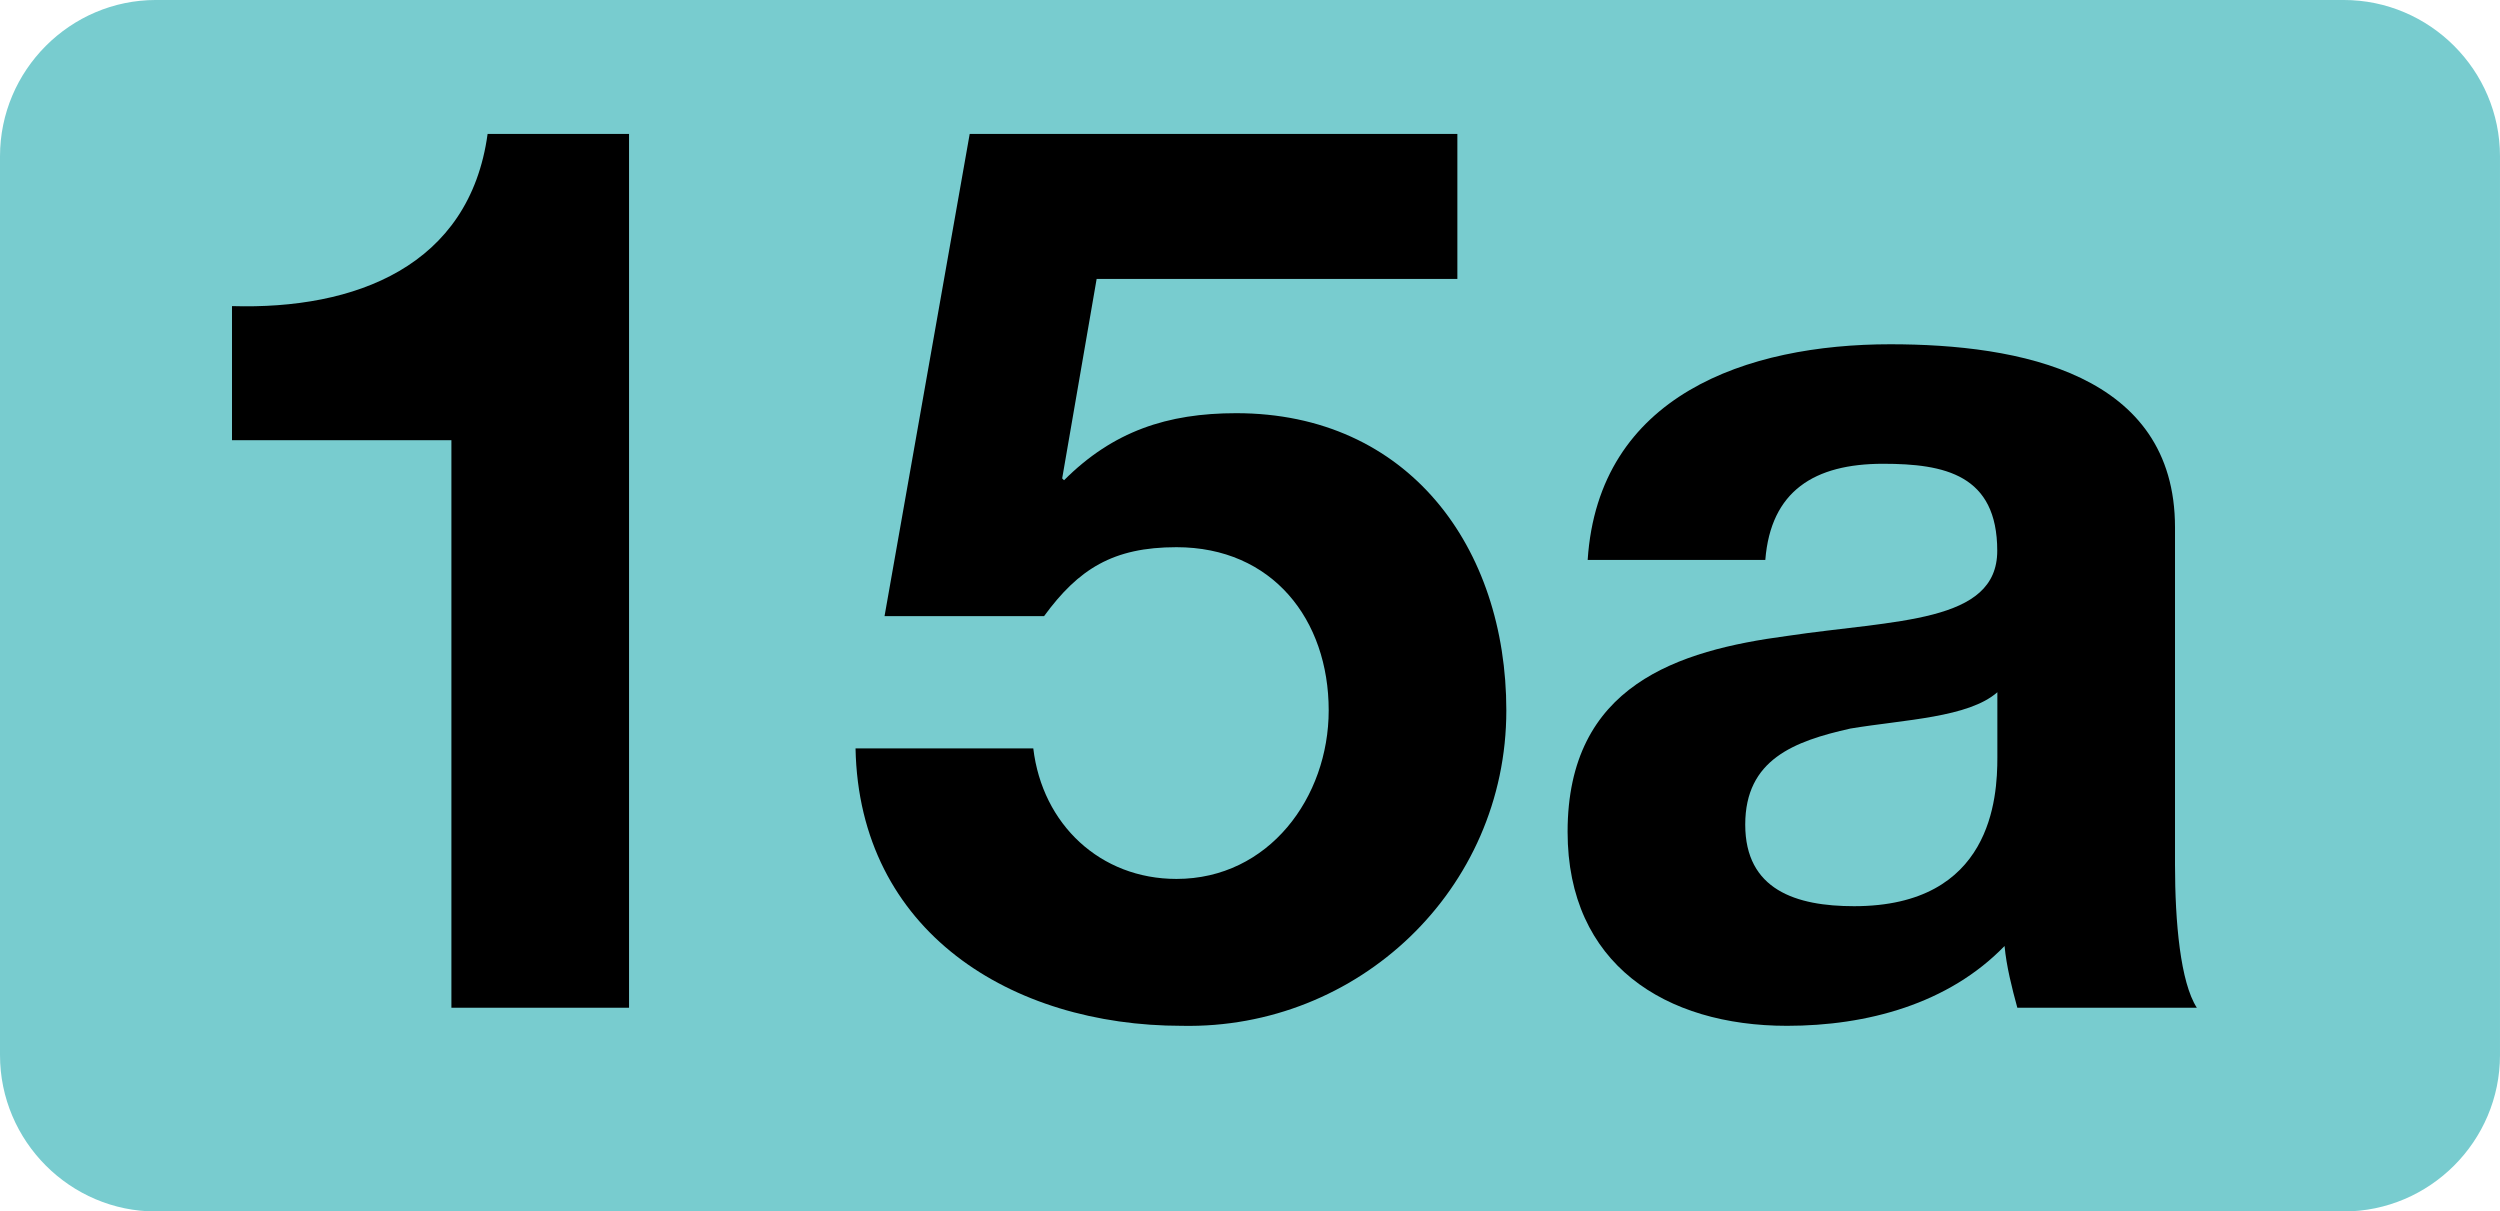
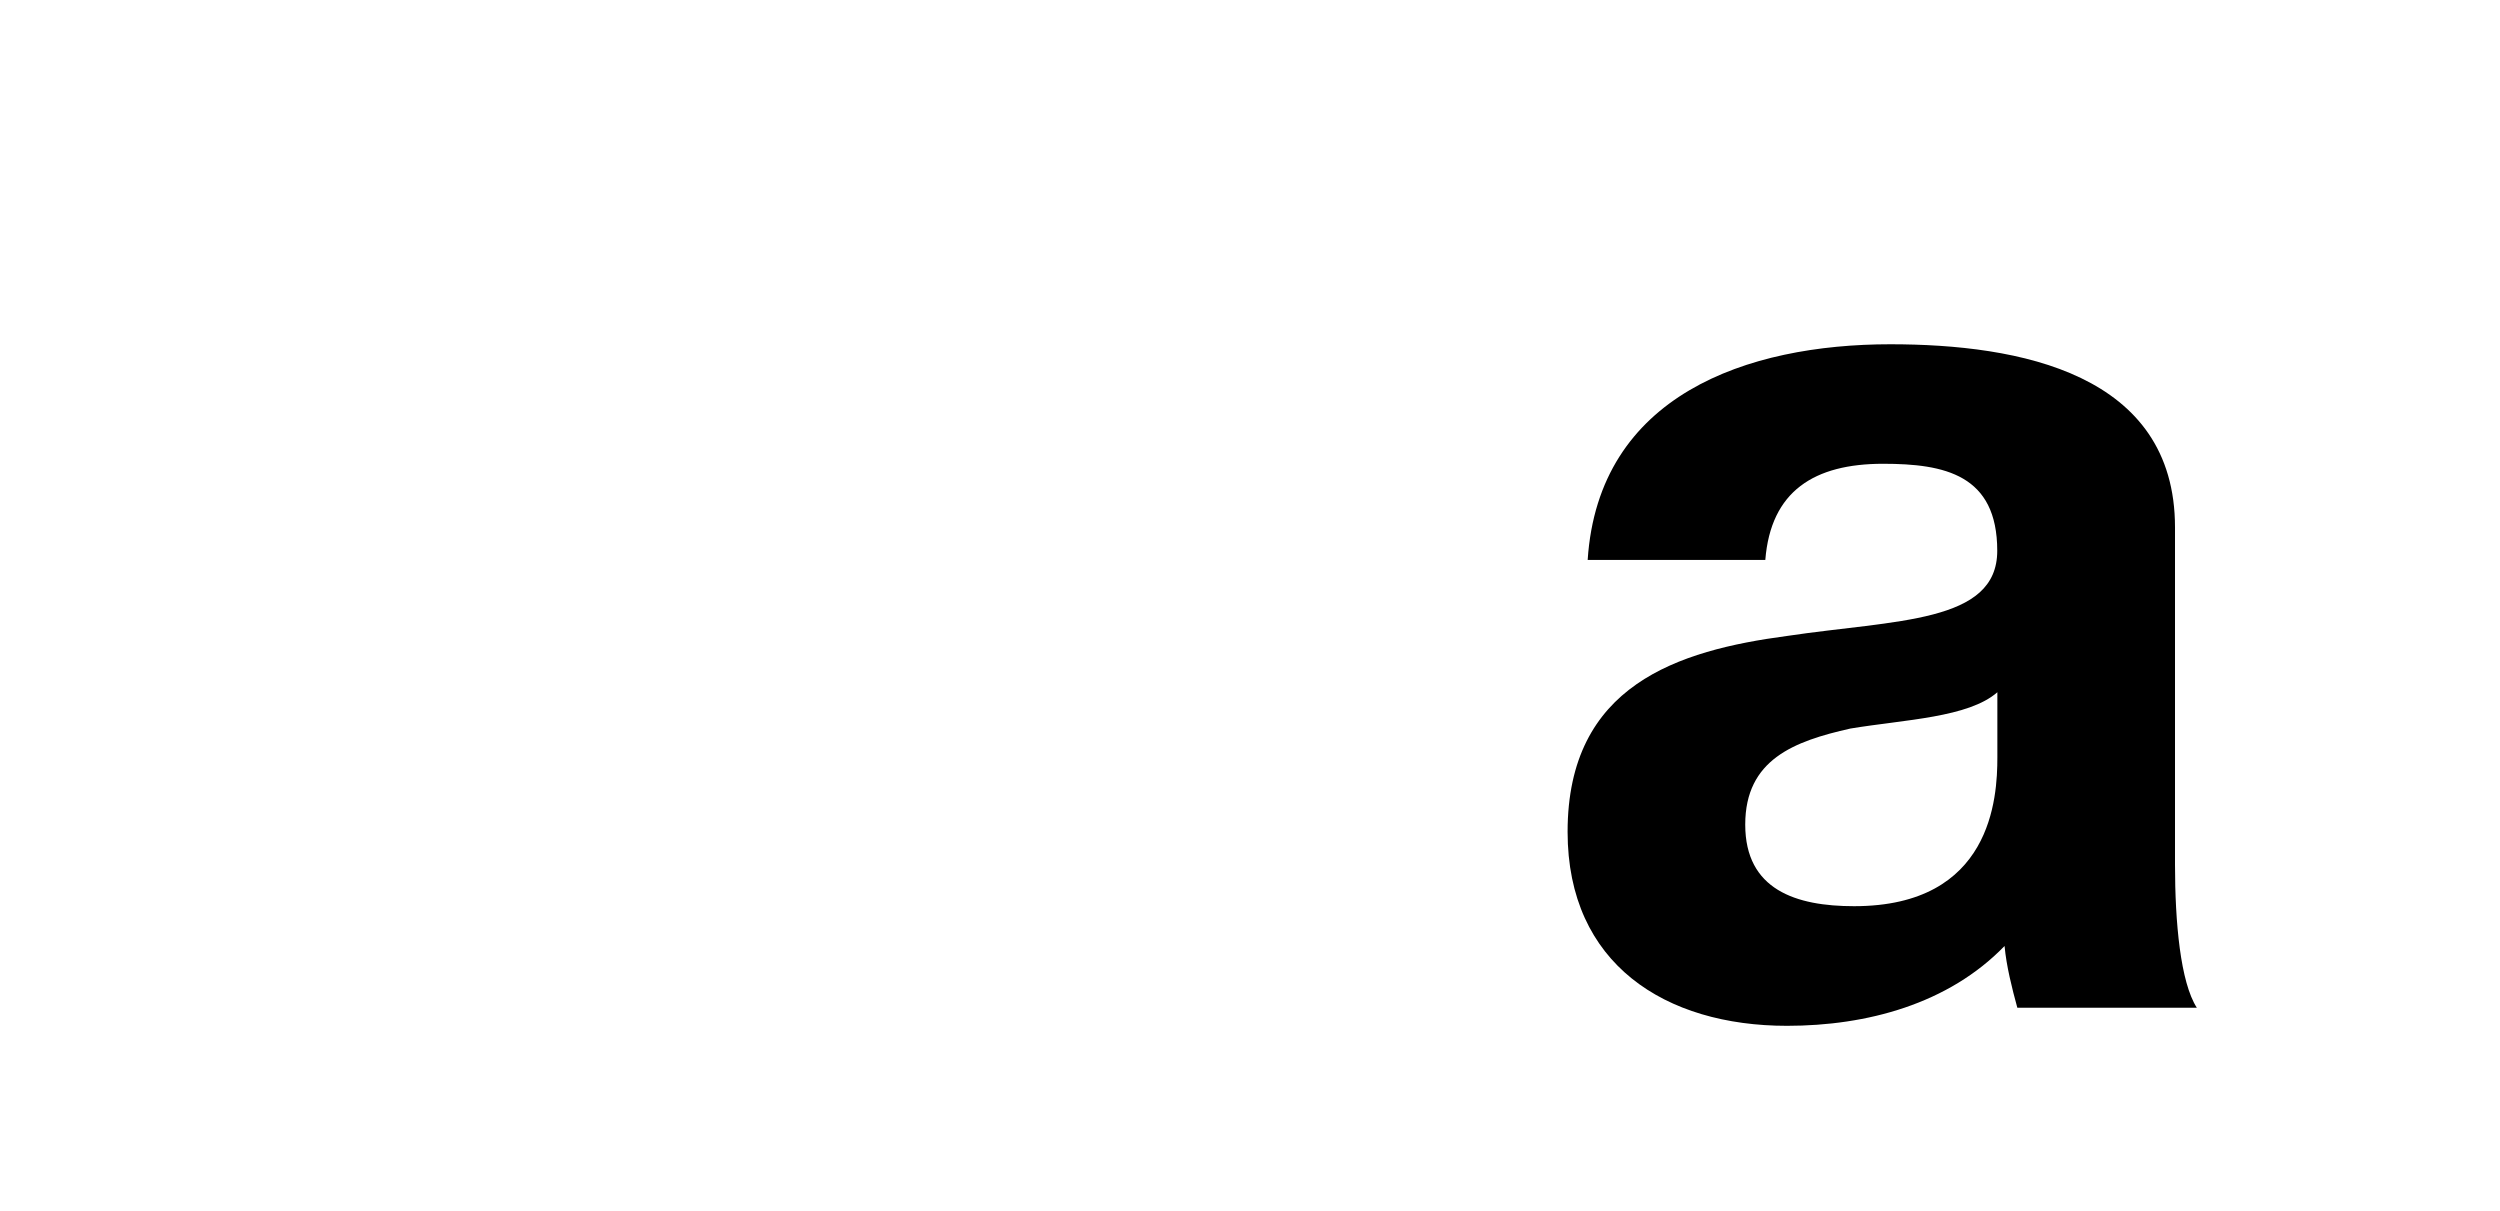
<svg xmlns="http://www.w3.org/2000/svg" width="209.906mm" height="101.718mm" viewBox="0 0 209.906 101.718" version="1.1" id="svg241138">
  <defs id="defs241135" />
  <g id="layer1" transform="translate(-0.145,-104.815)">
-     <path style="fill:#78cccf;fill-opacity:1;fill-rule:nonzero;stroke:none;stroke-width:0.353" d="m 0.145,117.943 c 0,-7.23 5.899,-13.129 13.091,-13.129 H 196.922 c 7.229,0 13.128,5.898 13.128,13.129 v 75.461 c 0,7.23 -5.899,13.129 -13.128,13.129 H 13.236 c -7.192,0 -13.091,-5.898 -13.091,-13.129 z m 0,0" id="path153829" />
    <g style="fill:#000000;fill-opacity:1;stroke-width:0.036" id="g153837" transform="matrix(9.742,0,0,9.742,-19229.136,-7191.601)">
      <g id="use153831" transform="translate(1975.056,757.65)" style="stroke-width:0.036">
-         <path style="stroke:none;stroke-width:0.036" d="M 4.219,-7.531 H 3 c -0.156,1.141 -1.141,1.516 -2.203,1.484 v 1.156 H 2.688 V 0 h 1.531 z m 0,0" id="path241089" />
-       </g>
+         </g>
      <g id="use153833" transform="translate(1981.039,757.65)" style="stroke-width:0.036">
-         <path style="stroke:none;stroke-width:0.036" d="M 5.375,-7.531 H 1.172 L 0.438,-3.375 h 1.375 c 0.297,-0.406 0.594,-0.594 1.141,-0.594 0.828,0 1.312,0.625 1.312,1.406 0,0.75 -0.516,1.453 -1.312,1.453 -0.656,0 -1.156,-0.469 -1.234,-1.125 H 0.188 C 0.219,-0.656 1.531,0.156 3,0.156 4.516,0.188 5.797,-1.016 5.797,-2.562 c 0,-1.406 -0.844,-2.562 -2.328,-2.562 -0.594,0 -1.062,0.156 -1.484,0.578 L 1.969,-4.562 2.266,-6.281 H 5.375 Z m 0,0" id="path241093" />
-       </g>
+         </g>
      <g id="use153835" transform="translate(1987.021,757.65)" style="stroke-width:0.036">
        <path style="stroke:none;stroke-width:0.036" d="M 4.047,-2.156 C 4.047,-1.812 4,-0.875 2.812,-0.875 c -0.5,0 -0.938,-0.141 -0.938,-0.703 0,-0.562 0.422,-0.719 0.906,-0.828 C 3.25,-2.484 3.797,-2.5 4.047,-2.719 Z m -2,-1.703 C 2.094,-4.453 2.469,-4.688 3.062,-4.688 c 0.531,0 0.984,0.094 0.984,0.75 0,0.625 -0.875,0.594 -1.812,0.734 -0.938,0.125 -1.891,0.422 -1.891,1.688 0,1.141 0.844,1.672 1.891,1.672 0.688,0 1.391,-0.188 1.875,-0.688 C 4.125,-0.359 4.172,-0.172 4.219,0 H 5.766 C 5.625,-0.219 5.578,-0.734 5.578,-1.234 v -2.906 c 0,-1.328 -1.344,-1.578 -2.453,-1.578 -1.234,0 -2.516,0.438 -2.609,1.859 z m 0,0" id="path241097" />
      </g>
    </g>
  </g>
</svg>